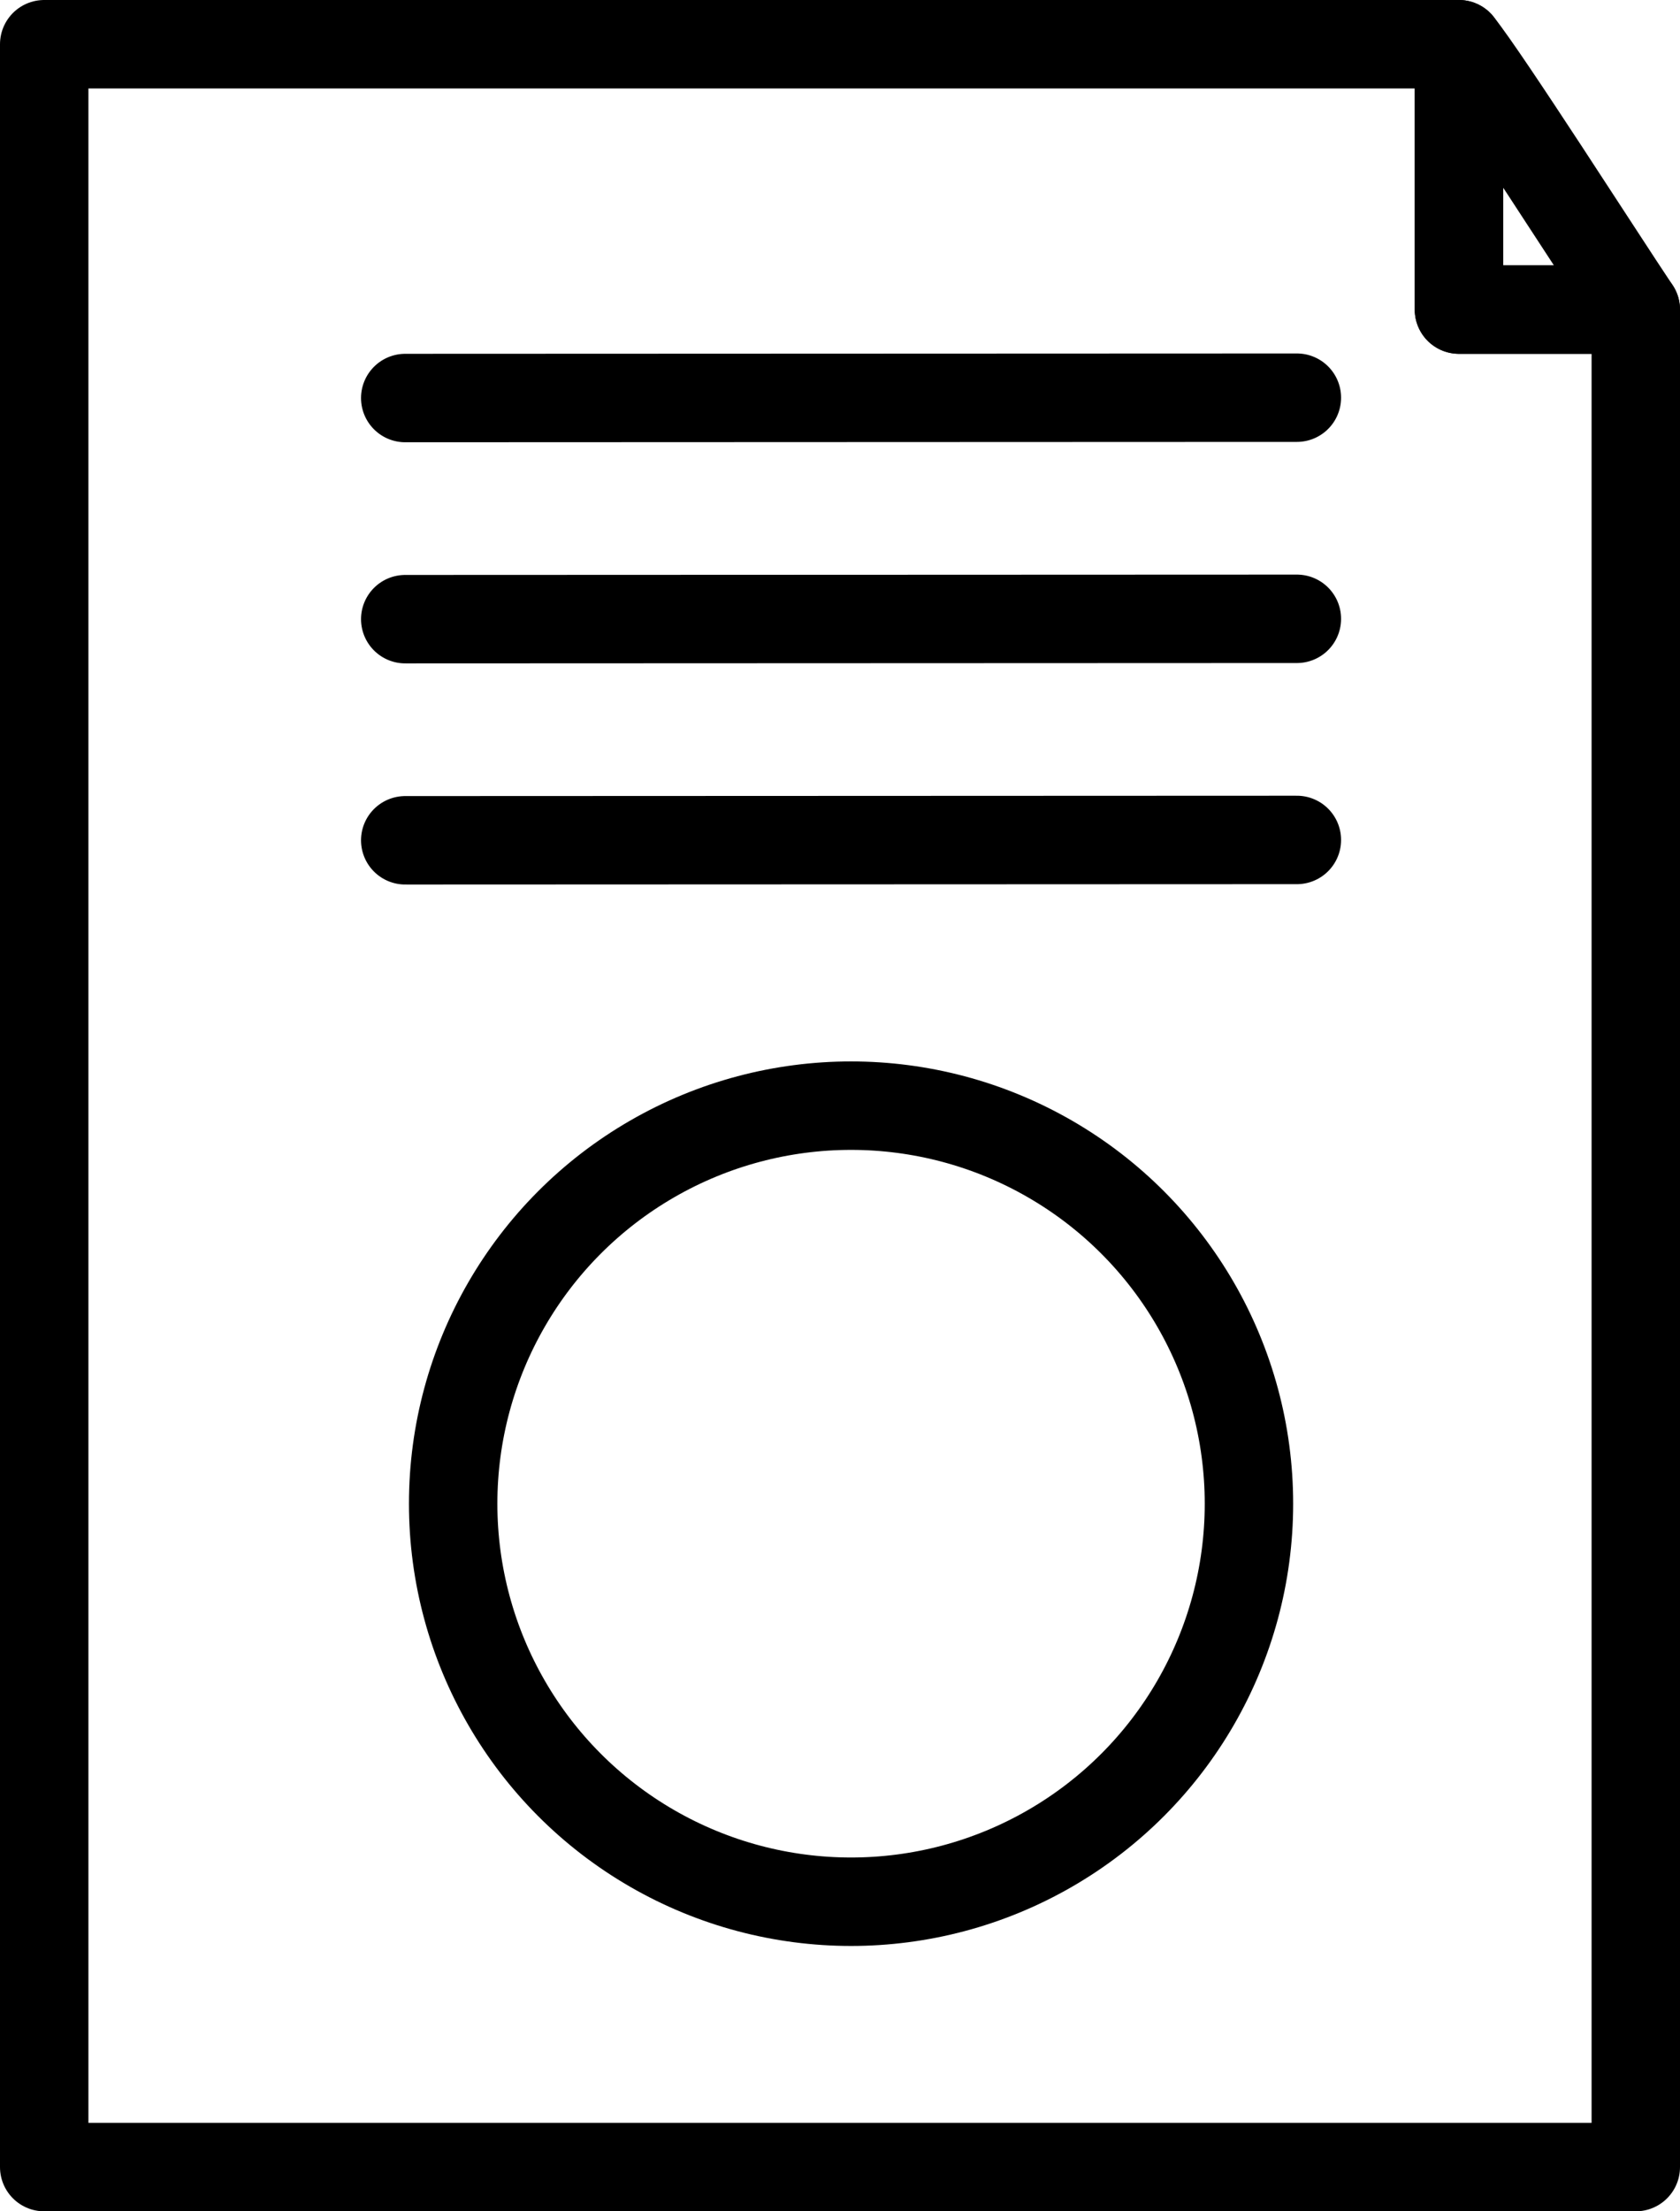
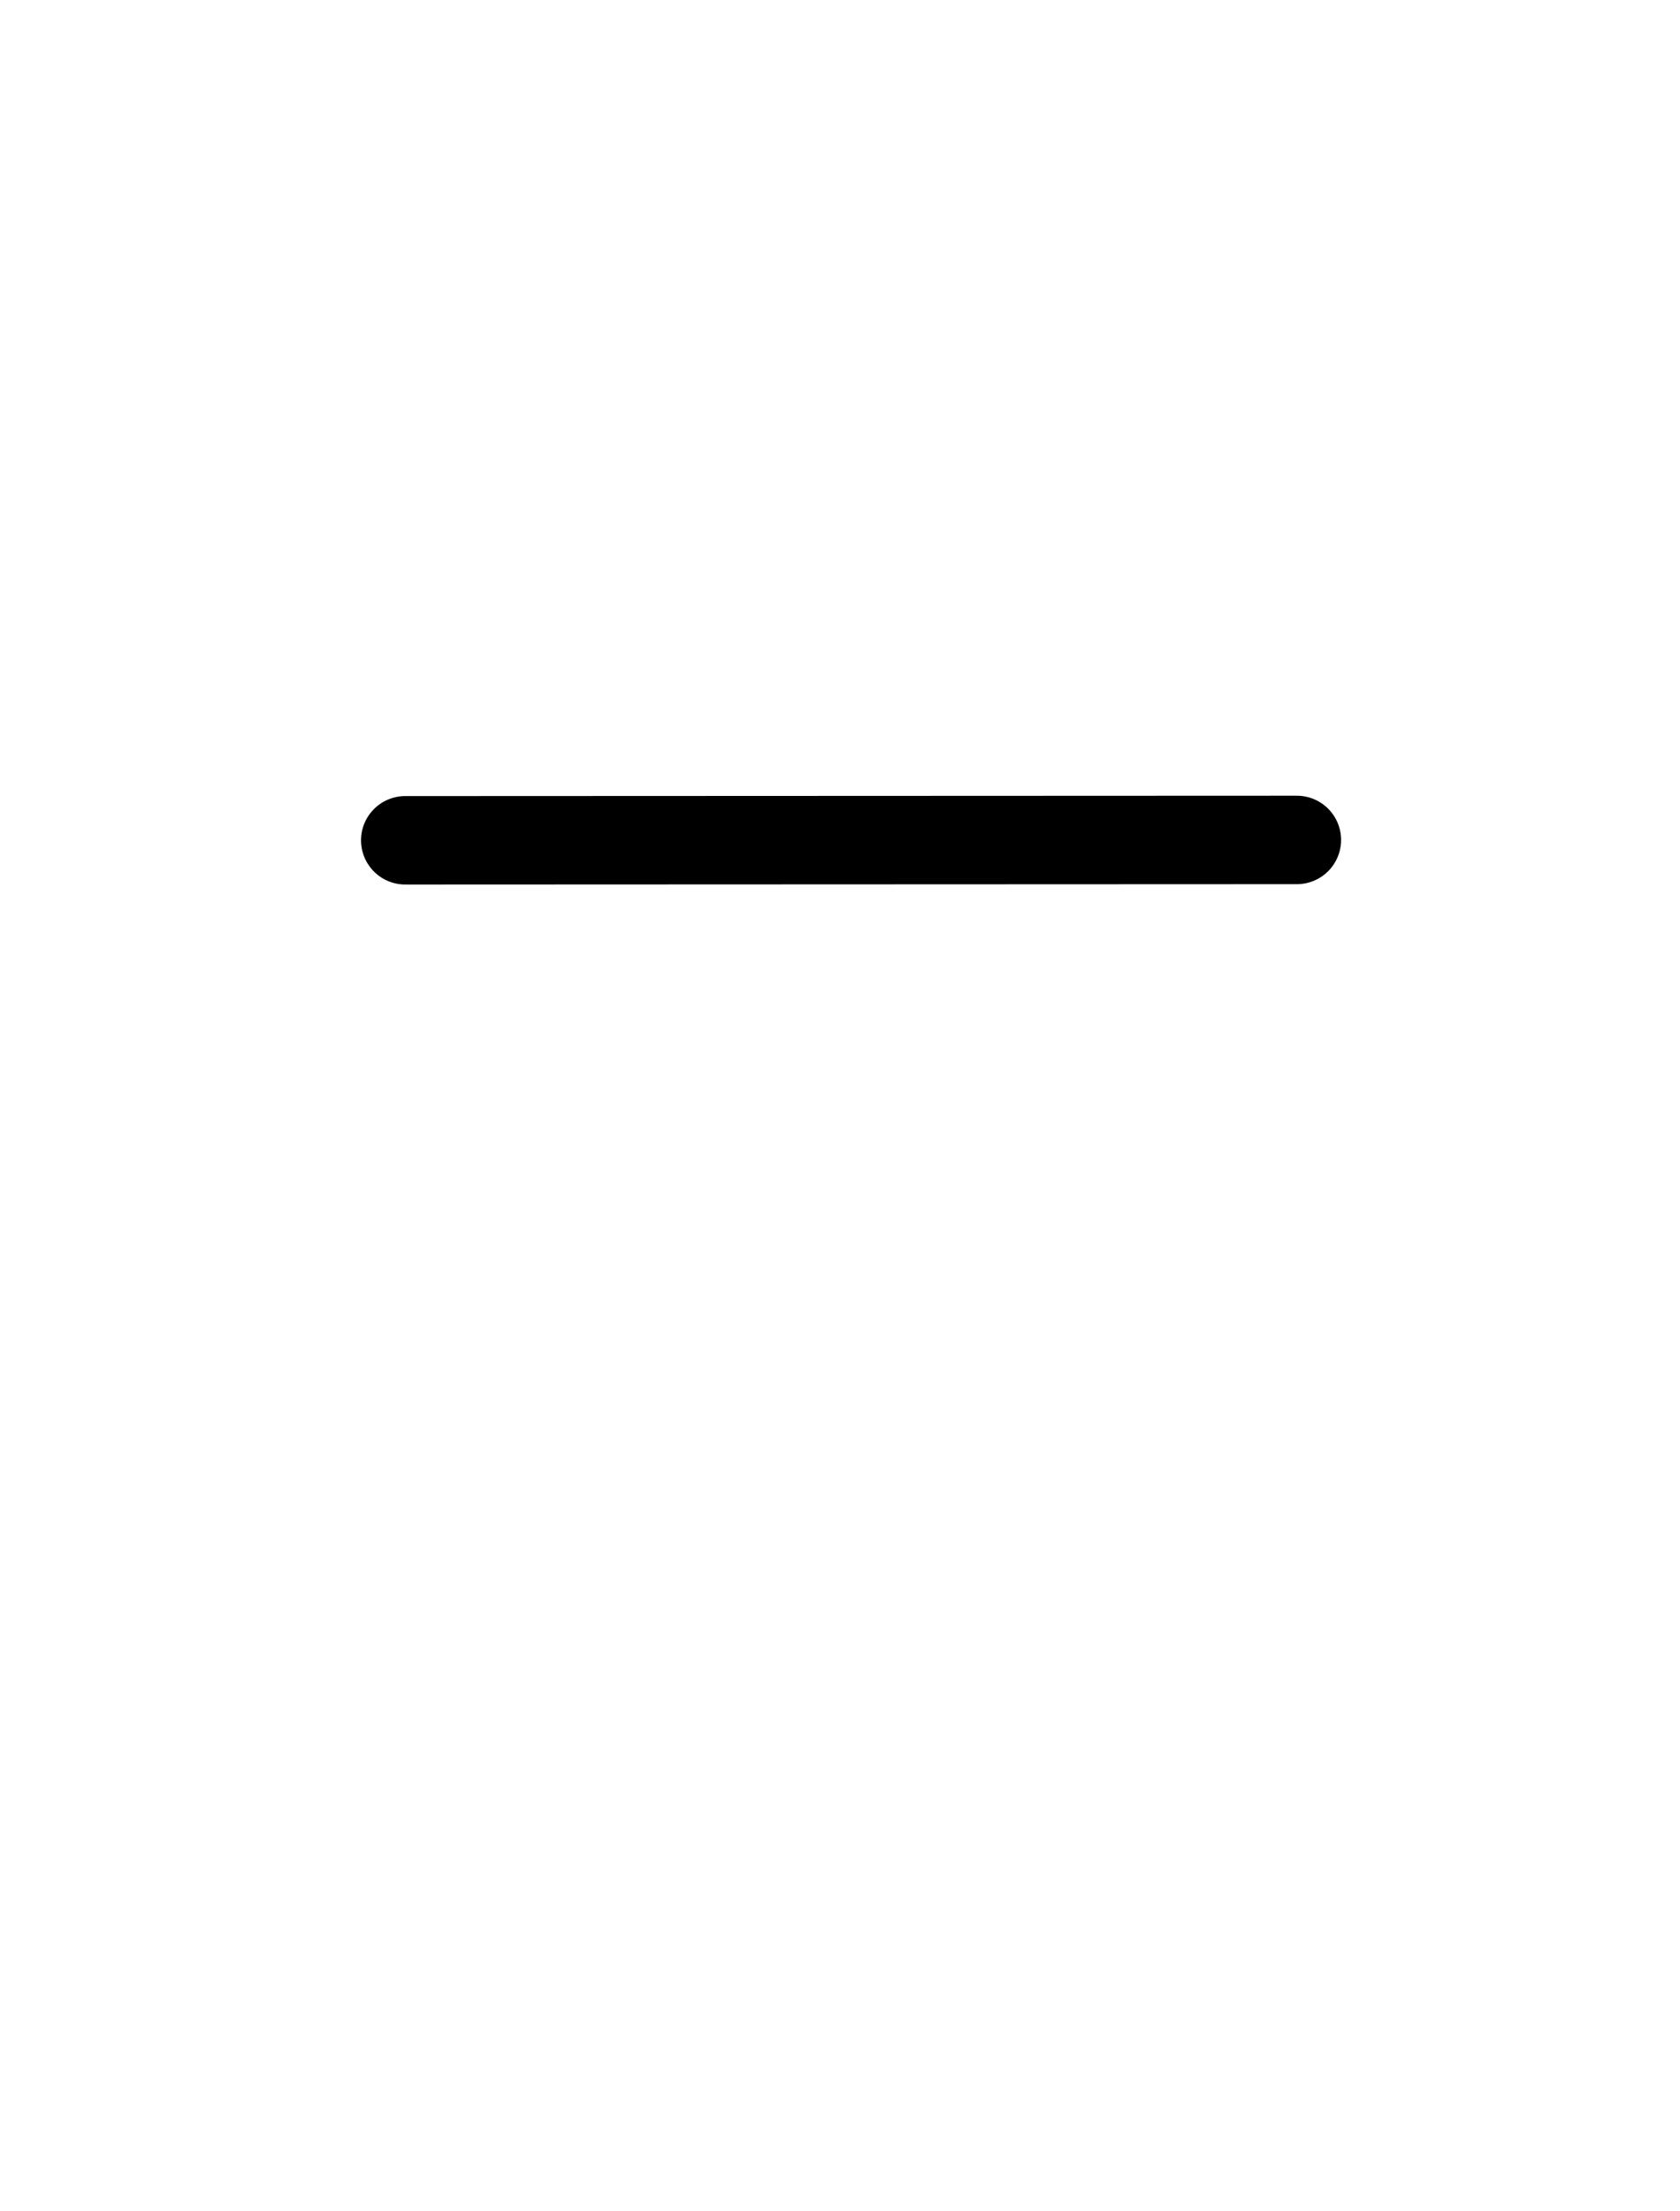
<svg xmlns="http://www.w3.org/2000/svg" id="Layer_1" viewBox="0 0 19 25">
  <defs>
    <style>.cls-1{fill:none;stroke:#000;stroke-linecap:round;stroke-linejoin:round;}</style>
  </defs>
-   <polygon class="cls-1" points="18.5 3.5 18.5 24.5 .5 24.5 .5 .5 16.5 .5 16.5 3.5 18.5 3.5" />
-   <path class="cls-1" d="m18.5,3.5h-2V.5c.313.39,1.598,2.4,2,3Z" />
  <line class="cls-1" x1="4.583" y1="9.5" x2="14.667" y2="9.496" />
-   <line class="cls-1" x1="4.583" y1="4.5" x2="14.667" y2="4.496" />
-   <line class="cls-1" x1="4.583" y1="7" x2="14.667" y2="6.996" />
-   <circle class="cls-1" cx="9.625" cy="17" r="4.5" />
</svg>